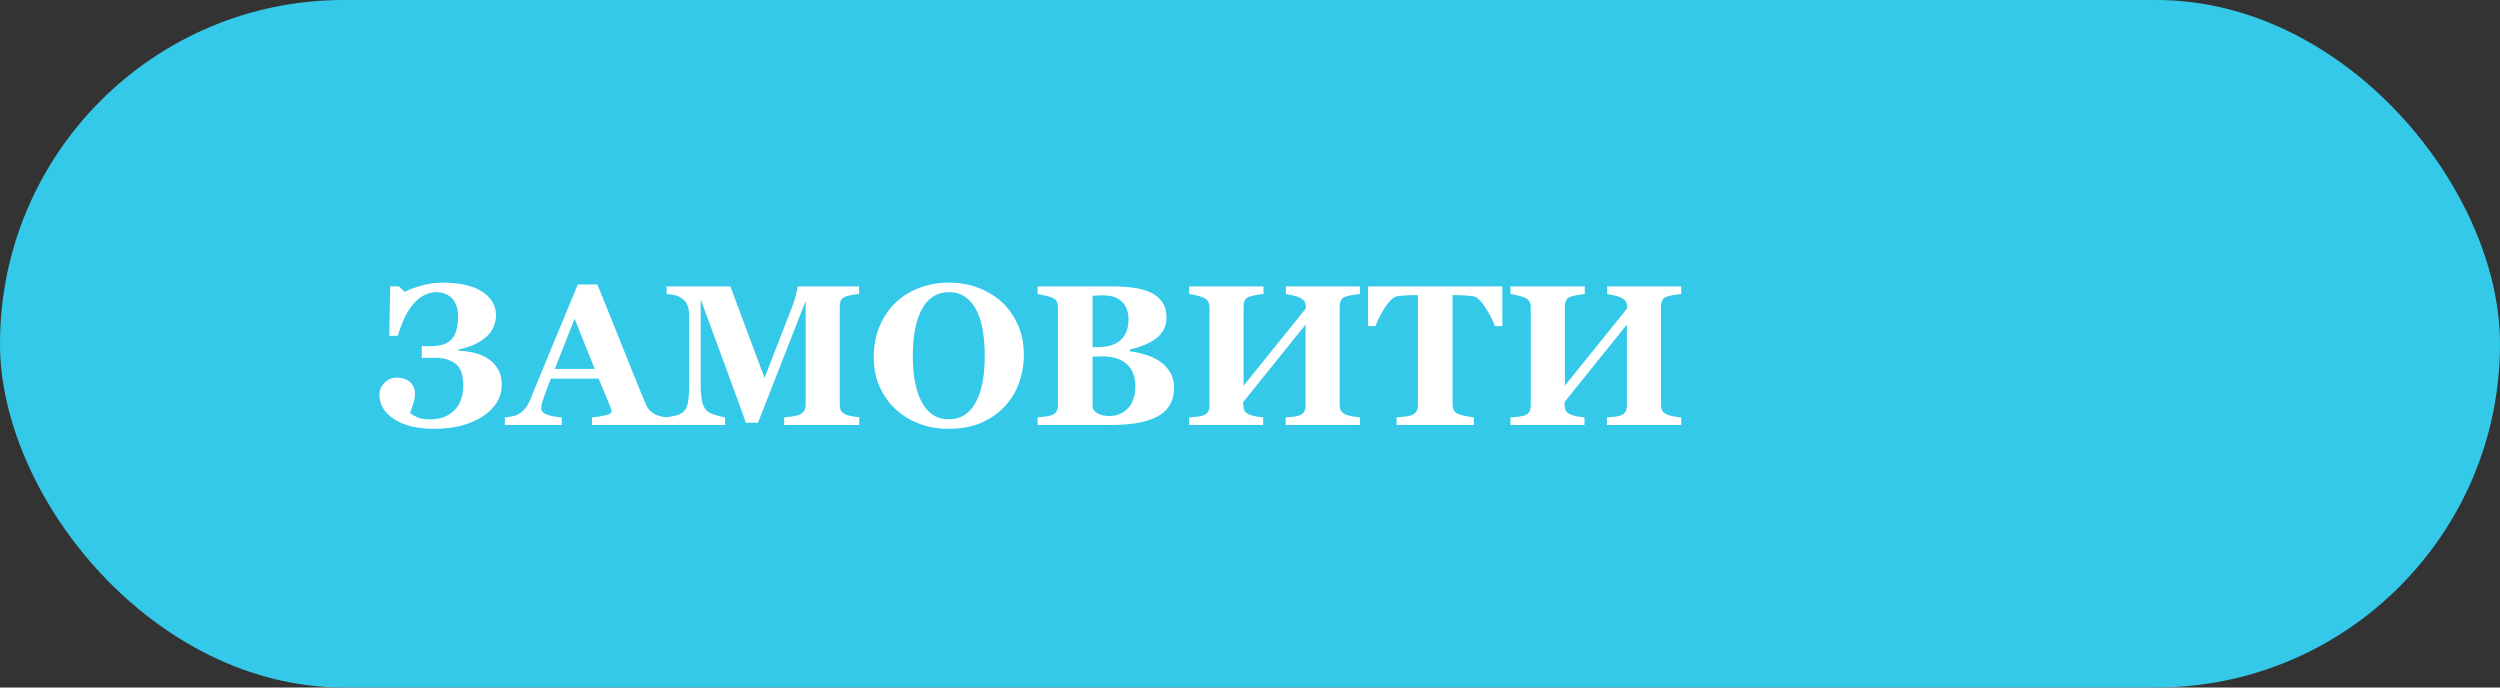
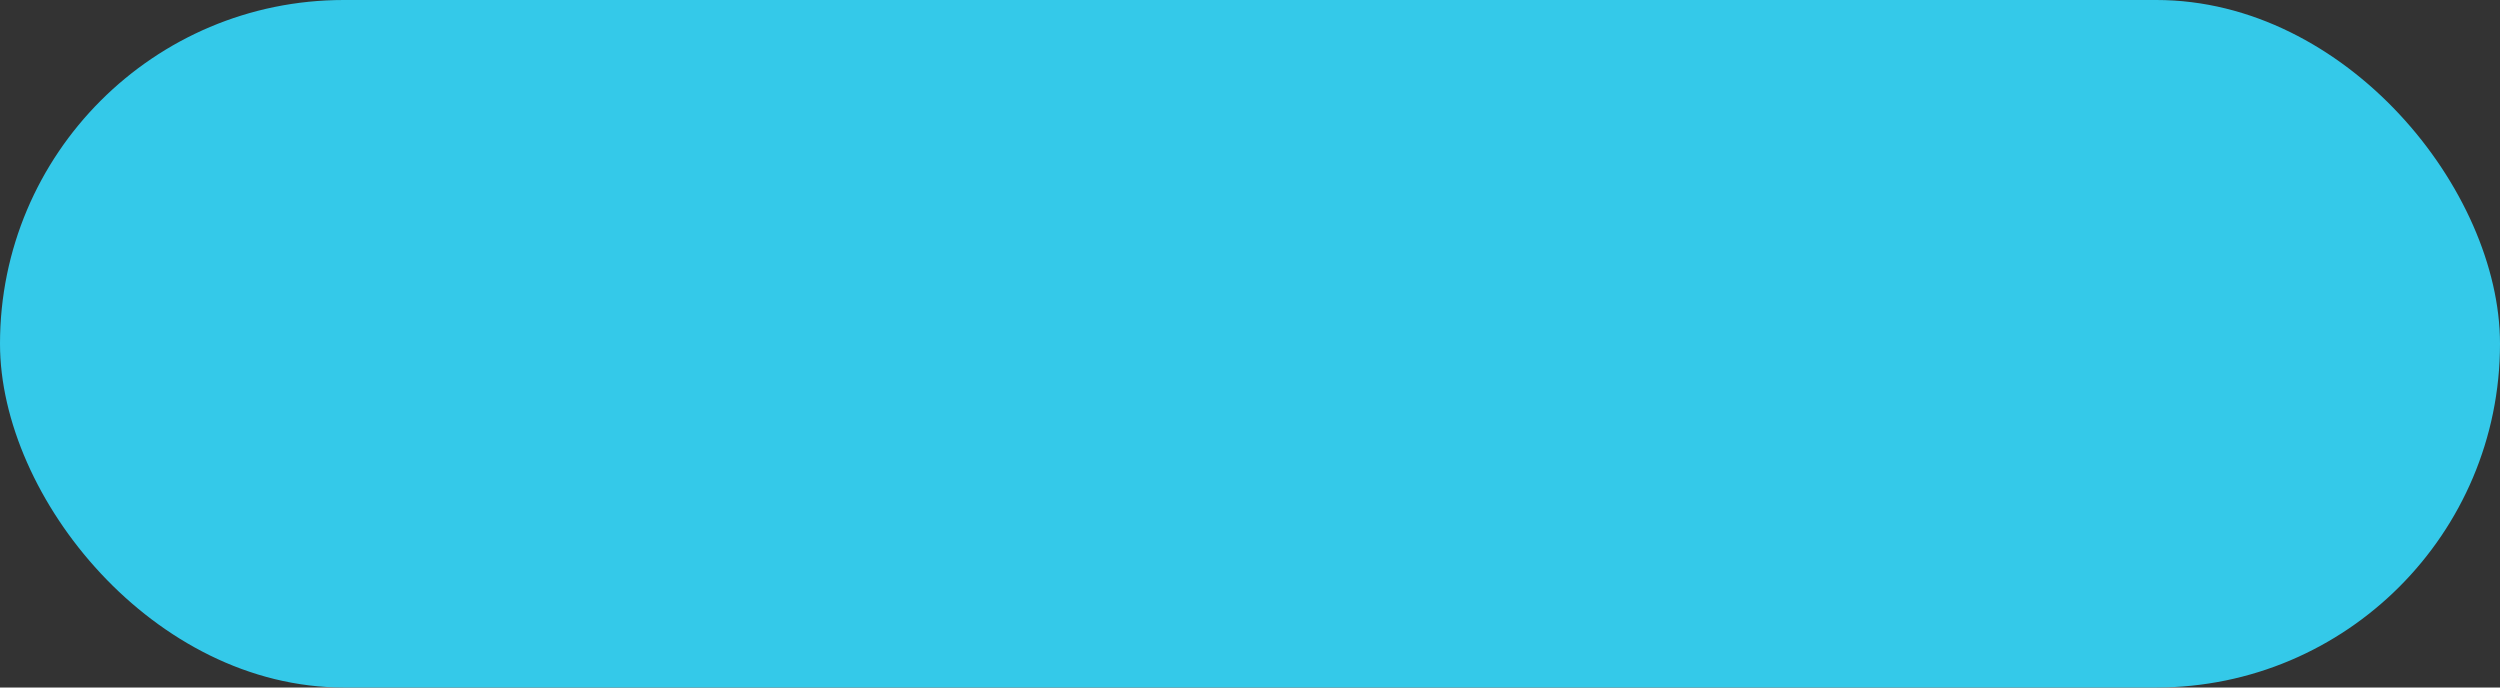
<svg xmlns="http://www.w3.org/2000/svg" width="200" height="55" viewBox="0 0 200 55" fill="none">
  <rect x="0" y="0" width="200" height="55" fill="#333333" stroke="none" />
  <rect width="200" height="55" rx="27.5" fill="#34C9E9" />
-   <path d="M38.984 28.656C39.333 28.87 39.612 29.151 39.82 29.5C40.034 29.849 40.141 30.268 40.141 30.758C40.141 31.794 39.633 32.646 38.617 33.312C37.602 33.974 36.307 34.305 34.734 34.305C33.385 34.305 32.318 34.047 31.531 33.531C30.745 33.016 30.352 32.362 30.352 31.57C30.352 31.221 30.484 30.909 30.75 30.633C31.016 30.352 31.341 30.211 31.727 30.211C32.18 30.211 32.536 30.328 32.797 30.562C33.062 30.792 33.195 31.102 33.195 31.492C33.195 31.789 33.143 32.083 33.039 32.375C32.94 32.661 32.862 32.885 32.805 33.047C32.987 33.177 33.19 33.294 33.414 33.398C33.643 33.497 33.971 33.547 34.398 33.547C35.227 33.547 35.878 33.305 36.352 32.82C36.825 32.336 37.062 31.669 37.062 30.82C37.062 30.555 37.034 30.287 36.977 30.016C36.919 29.74 36.81 29.503 36.648 29.305C36.492 29.107 36.258 28.945 35.945 28.82C35.638 28.69 35.255 28.625 34.797 28.625H33.742V27.688H34.508C35.284 27.688 35.833 27.495 36.156 27.109C36.484 26.724 36.648 26.117 36.648 25.289C36.648 25.029 36.612 24.781 36.539 24.547C36.471 24.312 36.367 24.109 36.227 23.938C36.081 23.766 35.898 23.63 35.68 23.531C35.466 23.427 35.214 23.375 34.922 23.375C34.245 23.375 33.641 23.674 33.109 24.273C32.578 24.872 32.151 25.737 31.828 26.867H31.141L31.211 22.914H31.914L32.375 23.344C32.781 23.146 33.242 22.977 33.758 22.836C34.273 22.69 34.862 22.617 35.523 22.617C36.815 22.617 37.831 22.857 38.57 23.336C39.31 23.81 39.68 24.44 39.68 25.227C39.68 25.482 39.63 25.75 39.531 26.031C39.438 26.312 39.279 26.568 39.055 26.797C38.831 27.037 38.529 27.258 38.148 27.461C37.768 27.664 37.281 27.831 36.688 27.961V28.062C37.062 28.068 37.453 28.117 37.859 28.211C38.271 28.299 38.646 28.448 38.984 28.656ZM53.398 34H47.359V33.391C47.641 33.37 47.971 33.32 48.352 33.242C48.732 33.159 48.922 33.057 48.922 32.938C48.922 32.896 48.917 32.849 48.906 32.797C48.901 32.745 48.88 32.675 48.844 32.586L47.898 30.289H44.07C43.982 30.503 43.883 30.753 43.773 31.039C43.669 31.326 43.578 31.581 43.5 31.805C43.401 32.096 43.341 32.307 43.32 32.438C43.305 32.568 43.297 32.659 43.297 32.711C43.297 32.878 43.422 33.021 43.672 33.141C43.927 33.255 44.349 33.339 44.938 33.391V34H40.391V33.391C40.562 33.38 40.755 33.354 40.969 33.312C41.188 33.266 41.359 33.203 41.484 33.125C41.698 33 41.878 32.846 42.023 32.664C42.175 32.482 42.3 32.266 42.398 32.016C43.003 30.552 43.607 29.086 44.211 27.617C44.82 26.148 45.492 24.529 46.227 22.758H47.789C48.81 25.268 49.609 27.253 50.188 28.711C50.766 30.169 51.258 31.378 51.664 32.336C51.732 32.492 51.818 32.635 51.922 32.766C52.026 32.891 52.175 33.01 52.367 33.125C52.513 33.208 52.682 33.271 52.875 33.312C53.068 33.354 53.242 33.38 53.398 33.391V34ZM47.578 29.516L45.969 25.5L44.383 29.516H47.578ZM68.742 34H62.734V33.391C62.911 33.375 63.128 33.349 63.383 33.312C63.643 33.276 63.82 33.237 63.914 33.195C64.107 33.117 64.245 33.01 64.328 32.875C64.412 32.74 64.453 32.568 64.453 32.359V24.078L60.641 33.82H59.656C59.609 33.648 59.492 33.307 59.305 32.797C59.122 32.286 58.974 31.878 58.859 31.57L56.055 23.953V30.695C56.055 31.341 56.096 31.833 56.18 32.172C56.268 32.505 56.409 32.75 56.602 32.906C56.732 33.016 56.964 33.12 57.297 33.219C57.635 33.318 57.872 33.375 58.008 33.391V34H53.242V33.391C53.372 33.375 53.583 33.341 53.875 33.289C54.172 33.232 54.414 33.135 54.602 33C54.81 32.854 54.95 32.609 55.023 32.266C55.096 31.917 55.133 31.422 55.133 30.781V25.289C55.133 24.956 55.091 24.68 55.008 24.461C54.925 24.237 54.8 24.06 54.633 23.93C54.425 23.768 54.211 23.664 53.992 23.617C53.773 23.57 53.552 23.539 53.328 23.523V22.914H58.43L61.164 30.234L63.469 24.289C63.547 24.07 63.622 23.81 63.695 23.508C63.768 23.206 63.807 23.008 63.812 22.914H68.727V23.523C68.56 23.534 68.385 23.555 68.203 23.586C68.021 23.617 67.846 23.659 67.68 23.711C67.477 23.779 67.341 23.885 67.273 24.031C67.211 24.177 67.18 24.338 67.18 24.516V32.367C67.18 32.555 67.211 32.714 67.273 32.844C67.341 32.969 67.477 33.078 67.68 33.172C67.784 33.219 67.953 33.263 68.188 33.305C68.427 33.346 68.612 33.375 68.742 33.391V34ZM80.125 24.148C80.672 24.648 81.104 25.253 81.422 25.961C81.745 26.669 81.906 27.477 81.906 28.383C81.906 29.19 81.771 29.958 81.5 30.688C81.229 31.417 80.838 32.044 80.328 32.57C79.792 33.117 79.162 33.544 78.438 33.852C77.713 34.154 76.852 34.305 75.852 34.305C75.044 34.305 74.281 34.172 73.562 33.906C72.844 33.641 72.211 33.255 71.664 32.75C71.122 32.255 70.693 31.654 70.375 30.945C70.057 30.237 69.898 29.448 69.898 28.578C69.898 27.672 70.052 26.852 70.359 26.117C70.672 25.378 71.099 24.745 71.641 24.219C72.177 23.703 72.812 23.307 73.547 23.031C74.287 22.75 75.073 22.609 75.906 22.609C76.734 22.609 77.51 22.745 78.234 23.016C78.963 23.287 79.594 23.664 80.125 24.148ZM78.117 32.078C78.352 31.604 78.521 31.068 78.625 30.469C78.729 29.87 78.781 29.193 78.781 28.438C78.781 27.797 78.734 27.174 78.641 26.57C78.552 25.961 78.398 25.419 78.18 24.945C77.956 24.471 77.659 24.091 77.289 23.805C76.919 23.518 76.458 23.375 75.906 23.375C74.963 23.375 74.247 23.823 73.758 24.719C73.268 25.609 73.023 26.87 73.023 28.5C73.023 29.193 73.076 29.846 73.18 30.461C73.289 31.076 73.458 31.612 73.688 32.07C73.922 32.534 74.219 32.896 74.578 33.156C74.938 33.411 75.38 33.539 75.906 33.539C76.422 33.539 76.865 33.409 77.234 33.148C77.604 32.888 77.898 32.531 78.117 32.078ZM92.797 28.914C93.13 29.143 93.401 29.432 93.609 29.781C93.818 30.125 93.922 30.531 93.922 31C93.922 31.562 93.802 32.039 93.562 32.43C93.328 32.815 92.99 33.12 92.547 33.344C92.078 33.583 91.537 33.753 90.922 33.852C90.312 33.95 89.594 34 88.766 34H83.008V33.391C83.169 33.375 83.372 33.352 83.617 33.32C83.862 33.289 84.034 33.253 84.133 33.211C84.326 33.133 84.456 33.031 84.523 32.906C84.596 32.776 84.633 32.609 84.633 32.406V24.594C84.633 24.406 84.604 24.25 84.547 24.125C84.49 24 84.352 23.891 84.133 23.797C83.971 23.729 83.784 23.674 83.57 23.633C83.357 23.586 83.169 23.549 83.008 23.523V22.914H89.031C90.547 22.914 91.641 23.122 92.312 23.539C92.984 23.956 93.32 24.57 93.32 25.383C93.32 25.758 93.245 26.088 93.094 26.375C92.943 26.656 92.727 26.901 92.445 27.109C92.19 27.302 91.885 27.469 91.531 27.609C91.177 27.75 90.797 27.867 90.391 27.961V28.109C90.797 28.151 91.219 28.242 91.656 28.383C92.094 28.518 92.474 28.695 92.797 28.914ZM90.281 25.578C90.281 24.963 90.107 24.484 89.758 24.141C89.414 23.797 88.896 23.625 88.203 23.625C88.104 23.625 87.974 23.63 87.812 23.641C87.656 23.646 87.521 23.651 87.406 23.656V27.766H87.812C88.656 27.766 89.279 27.57 89.68 27.18C90.081 26.784 90.281 26.25 90.281 25.578ZM90.828 30.898C90.828 30.128 90.599 29.537 90.141 29.125C89.682 28.713 89.023 28.508 88.164 28.508C88.065 28.508 87.932 28.513 87.766 28.523C87.604 28.529 87.484 28.534 87.406 28.539V32.594C87.453 32.786 87.599 32.95 87.844 33.086C88.088 33.216 88.385 33.281 88.734 33.281C89.354 33.281 89.857 33.073 90.242 32.656C90.633 32.24 90.828 31.654 90.828 30.898ZM108.797 34H102.852V33.391C102.982 33.38 103.172 33.365 103.422 33.344C103.672 33.318 103.844 33.284 103.938 33.242C104.13 33.164 104.263 33.062 104.336 32.938C104.409 32.807 104.445 32.643 104.445 32.445V25.969L99.461 32.156C99.461 32.516 99.495 32.753 99.562 32.867C99.635 32.982 99.768 33.083 99.961 33.172C100.07 33.219 100.242 33.266 100.477 33.312C100.711 33.354 100.904 33.38 101.055 33.391V34H95.133V33.391C95.263 33.385 95.453 33.37 95.703 33.344C95.958 33.312 96.143 33.276 96.258 33.234C96.445 33.167 96.576 33.065 96.648 32.93C96.721 32.789 96.758 32.625 96.758 32.438V24.594C96.758 24.412 96.724 24.258 96.656 24.133C96.594 24.008 96.461 23.898 96.258 23.805C96.107 23.737 95.909 23.677 95.664 23.625C95.419 23.568 95.242 23.534 95.133 23.523V22.914H101.078V23.523C100.917 23.534 100.724 23.56 100.5 23.602C100.276 23.643 100.104 23.682 99.984 23.719C99.781 23.787 99.646 23.896 99.578 24.047C99.516 24.193 99.484 24.349 99.484 24.516V30.859L104.469 24.672C104.469 24.401 104.43 24.211 104.352 24.102C104.273 23.987 104.143 23.888 103.961 23.805C103.81 23.732 103.625 23.672 103.406 23.625C103.193 23.578 103.016 23.544 102.875 23.523V22.914H108.797V23.523C108.63 23.534 108.443 23.557 108.234 23.594C108.026 23.625 107.839 23.667 107.672 23.719C107.474 23.787 107.341 23.893 107.273 24.039C107.206 24.185 107.172 24.344 107.172 24.516V32.367C107.172 32.555 107.206 32.714 107.273 32.844C107.341 32.974 107.474 33.083 107.672 33.172C107.797 33.224 107.977 33.271 108.211 33.312C108.451 33.354 108.646 33.38 108.797 33.391V34ZM120.188 26.086H119.586C119.424 25.612 119.164 25.104 118.805 24.562C118.451 24.021 118.122 23.729 117.82 23.688C117.654 23.667 117.448 23.648 117.203 23.633C116.958 23.617 116.747 23.609 116.57 23.609H116.203V32.305C116.203 32.492 116.237 32.659 116.305 32.805C116.372 32.945 116.505 33.057 116.703 33.141C116.823 33.188 117.008 33.237 117.258 33.289C117.513 33.336 117.729 33.37 117.906 33.391V34H111.727V33.391C111.878 33.375 112.089 33.354 112.359 33.328C112.635 33.297 112.823 33.26 112.922 33.219C113.125 33.135 113.26 33.023 113.328 32.883C113.396 32.742 113.43 32.575 113.43 32.383V23.609H113.062C112.885 23.609 112.674 23.617 112.43 23.633C112.185 23.648 111.979 23.667 111.812 23.688C111.51 23.729 111.18 24.021 110.82 24.562C110.466 25.104 110.208 25.612 110.047 26.086H109.445V22.914H120.188V26.086ZM134.5 34H128.555V33.391C128.685 33.38 128.875 33.365 129.125 33.344C129.375 33.318 129.547 33.284 129.641 33.242C129.833 33.164 129.966 33.062 130.039 32.938C130.112 32.807 130.148 32.643 130.148 32.445V25.969L125.164 32.156C125.164 32.516 125.198 32.753 125.266 32.867C125.339 32.982 125.471 33.083 125.664 33.172C125.773 33.219 125.945 33.266 126.18 33.312C126.414 33.354 126.607 33.38 126.758 33.391V34H120.836V33.391C120.966 33.385 121.156 33.37 121.406 33.344C121.661 33.312 121.846 33.276 121.961 33.234C122.148 33.167 122.279 33.065 122.352 32.93C122.424 32.789 122.461 32.625 122.461 32.438V24.594C122.461 24.412 122.427 24.258 122.359 24.133C122.297 24.008 122.164 23.898 121.961 23.805C121.81 23.737 121.612 23.677 121.367 23.625C121.122 23.568 120.945 23.534 120.836 23.523V22.914H126.781V23.523C126.62 23.534 126.427 23.56 126.203 23.602C125.979 23.643 125.807 23.682 125.688 23.719C125.484 23.787 125.349 23.896 125.281 24.047C125.219 24.193 125.188 24.349 125.188 24.516V30.859L130.172 24.672C130.172 24.401 130.133 24.211 130.055 24.102C129.977 23.987 129.846 23.888 129.664 23.805C129.513 23.732 129.328 23.672 129.109 23.625C128.896 23.578 128.719 23.544 128.578 23.523V22.914H134.5V23.523C134.333 23.534 134.146 23.557 133.938 23.594C133.729 23.625 133.542 23.667 133.375 23.719C133.177 23.787 133.044 23.893 132.977 24.039C132.909 24.185 132.875 24.344 132.875 24.516V32.367C132.875 32.555 132.909 32.714 132.977 32.844C133.044 32.974 133.177 33.083 133.375 33.172C133.5 33.224 133.68 33.271 133.914 33.312C134.154 33.354 134.349 33.38 134.5 33.391V34Z" fill="white" />
</svg>